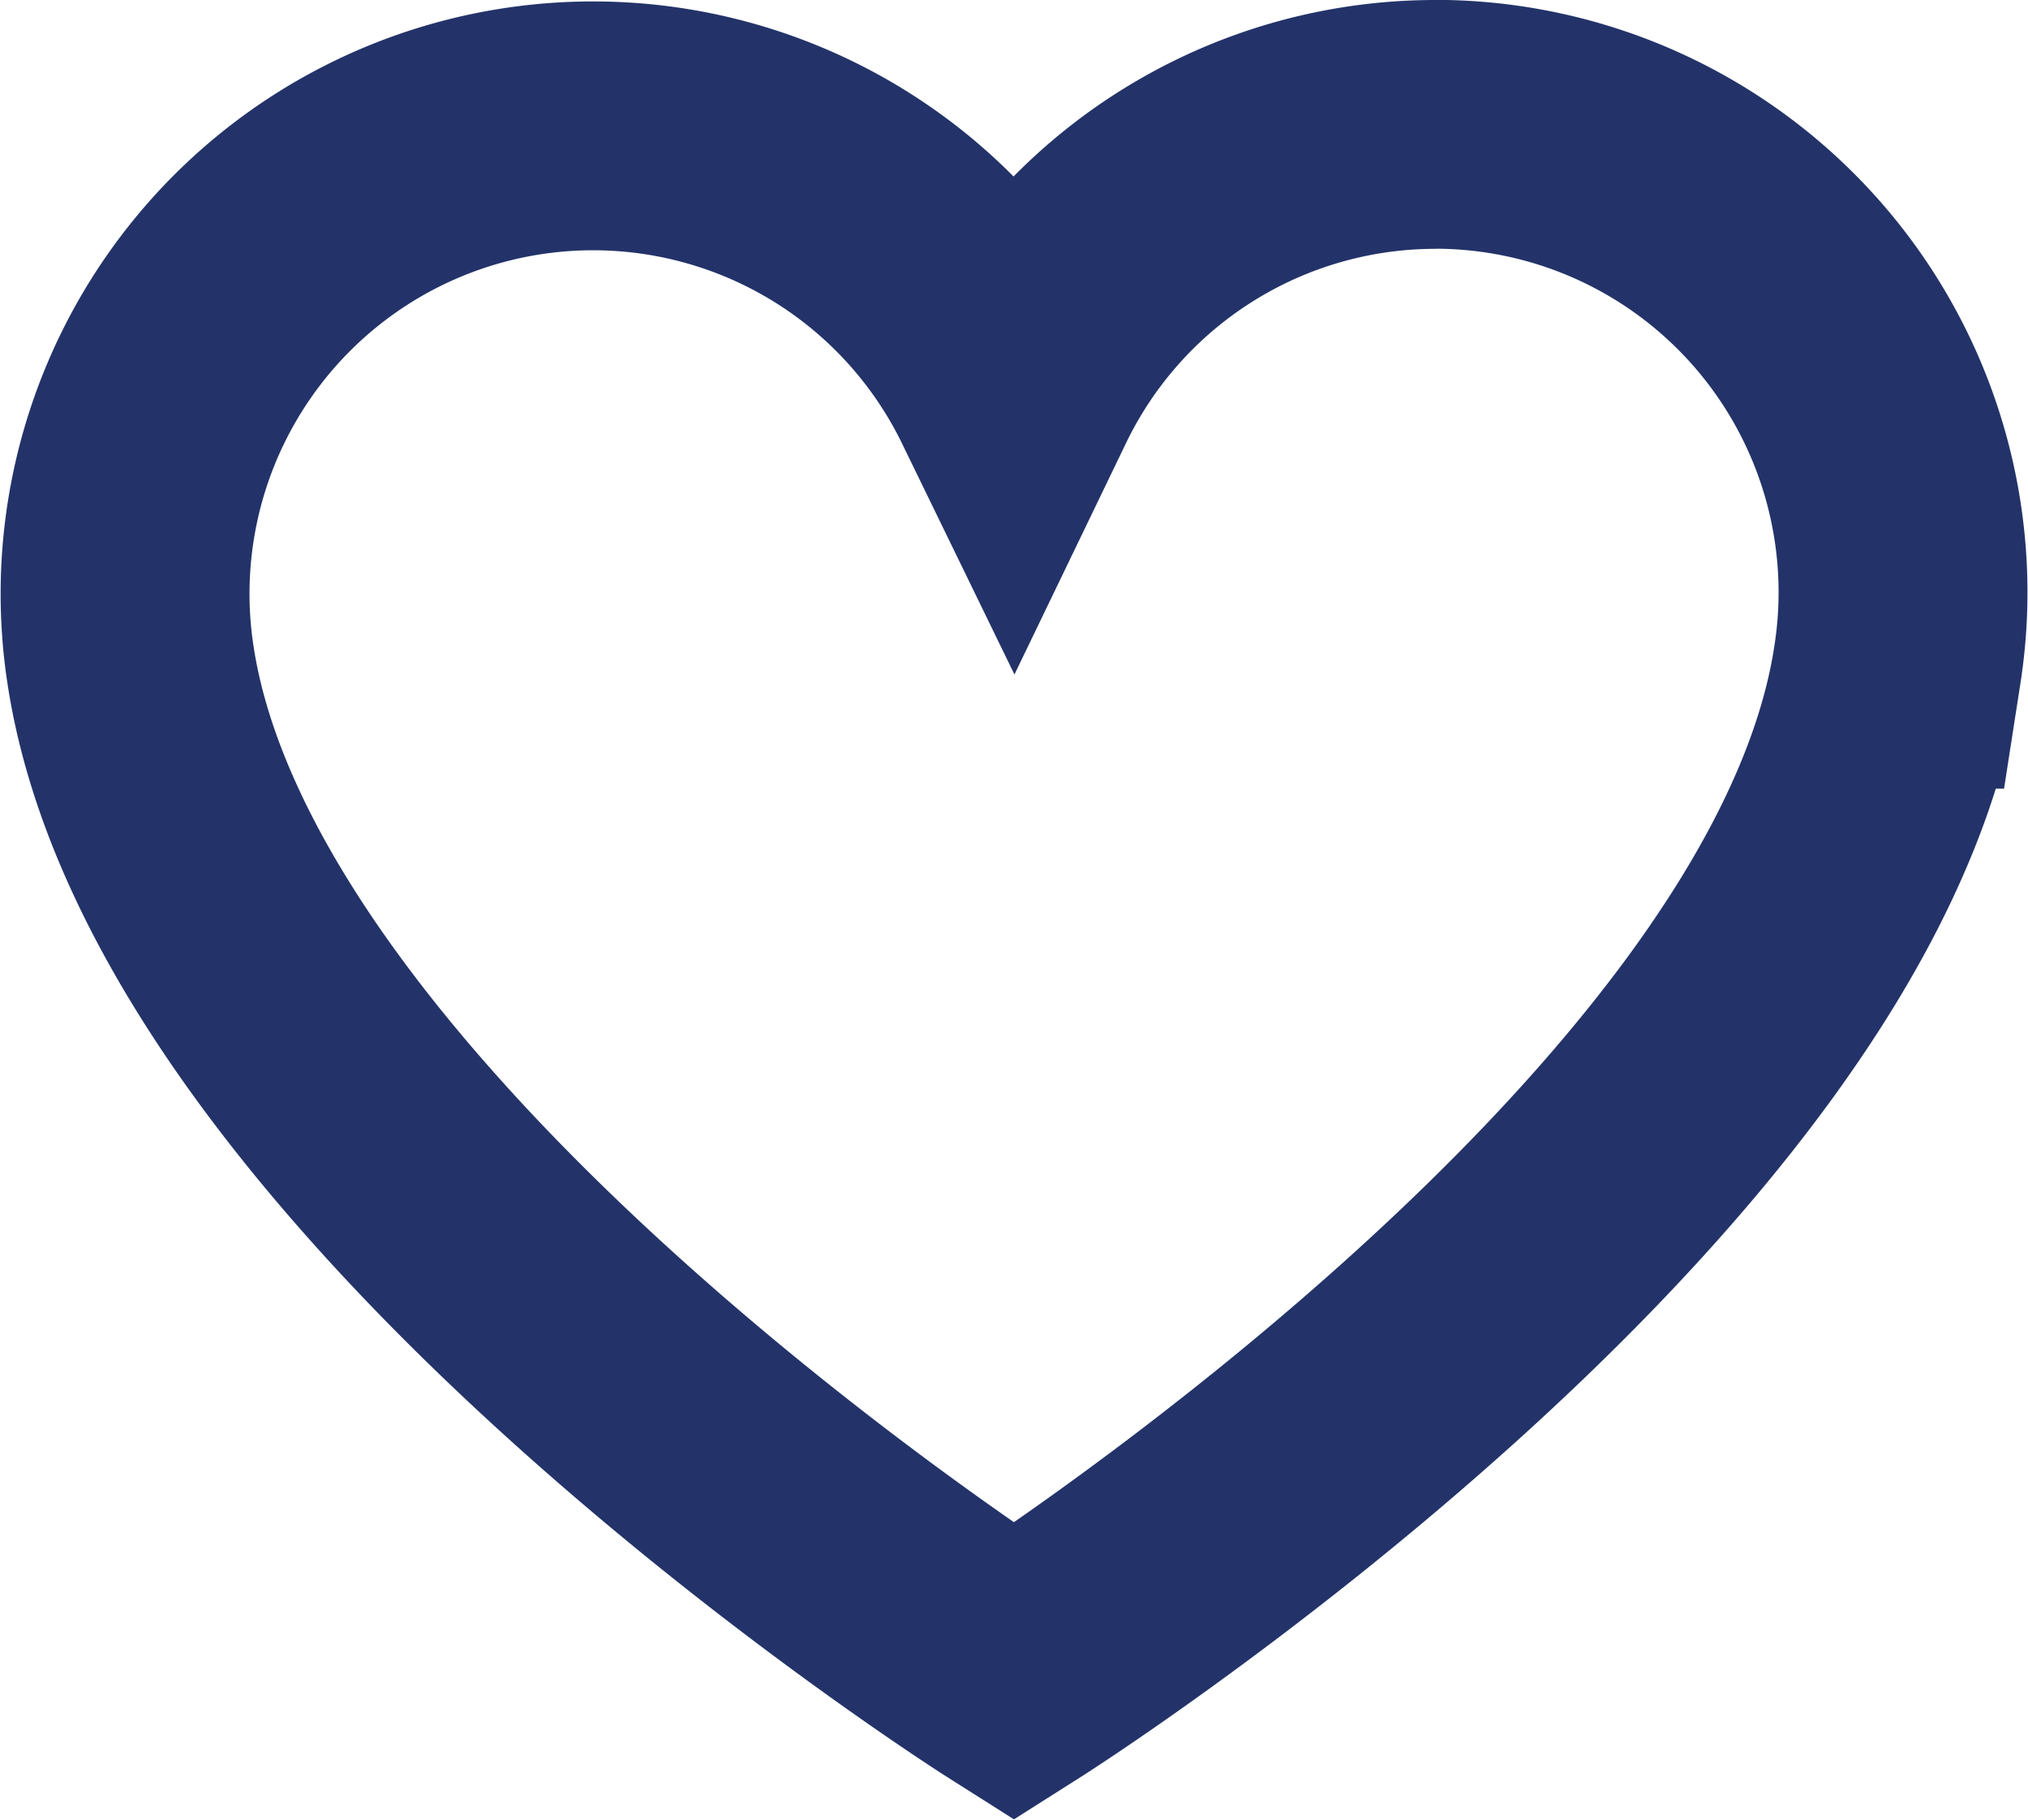
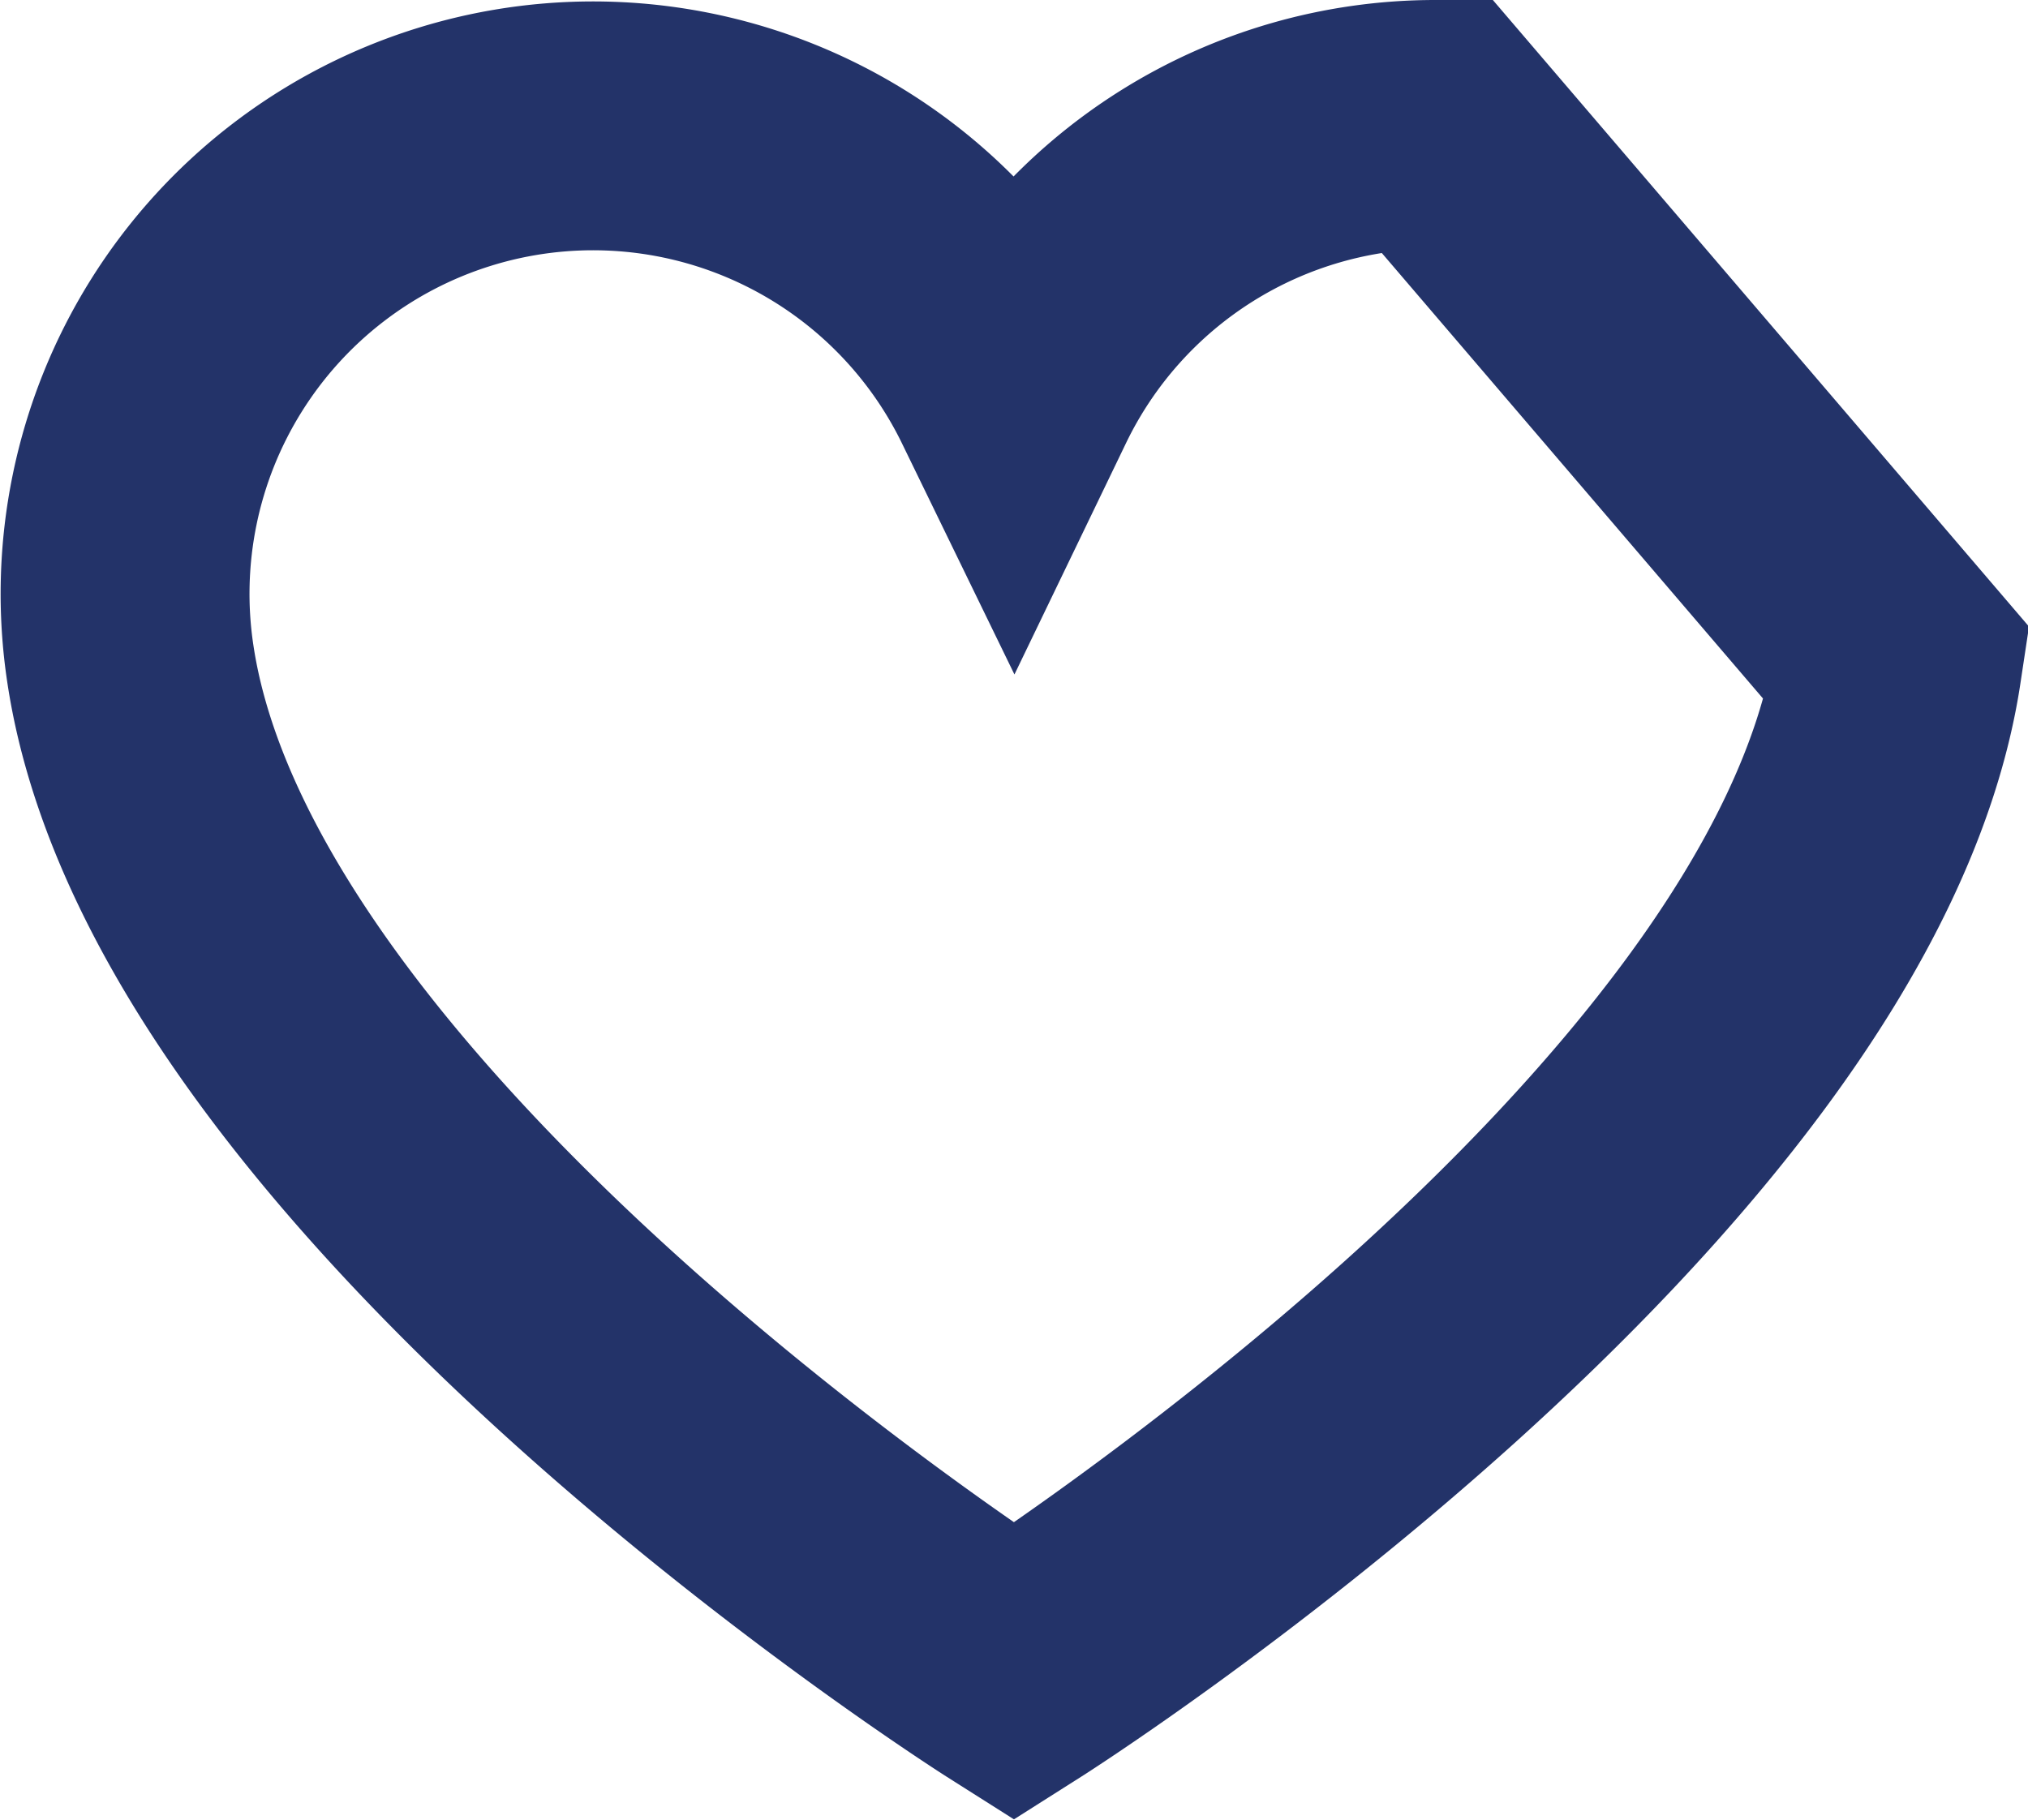
<svg xmlns="http://www.w3.org/2000/svg" width="16.297" height="14.626" viewBox="0 0 16.297 14.626">
-   <path id="Path_1" data-name="Path 1" d="M111.146,126.165a3.76,3.76,0,0,0-3.388,2.127h0a3.761,3.761,0,0,0-7.1,2.212c.6,3.981,7.1,8.1,7.1,8.1s6.5-4.121,7.1-8.1a3.762,3.762,0,0,0-3.716-4.34Z" transform="translate(-99.61 -125.165)" fill="none" stroke="#233369" stroke-width="2" />
+   <path id="Path_1" data-name="Path 1" d="M111.146,126.165a3.76,3.76,0,0,0-3.388,2.127h0a3.761,3.761,0,0,0-7.1,2.212c.6,3.981,7.1,8.1,7.1,8.1s6.5-4.121,7.1-8.1Z" transform="translate(-99.61 -125.165)" fill="none" stroke="#233369" stroke-width="2" />
</svg>